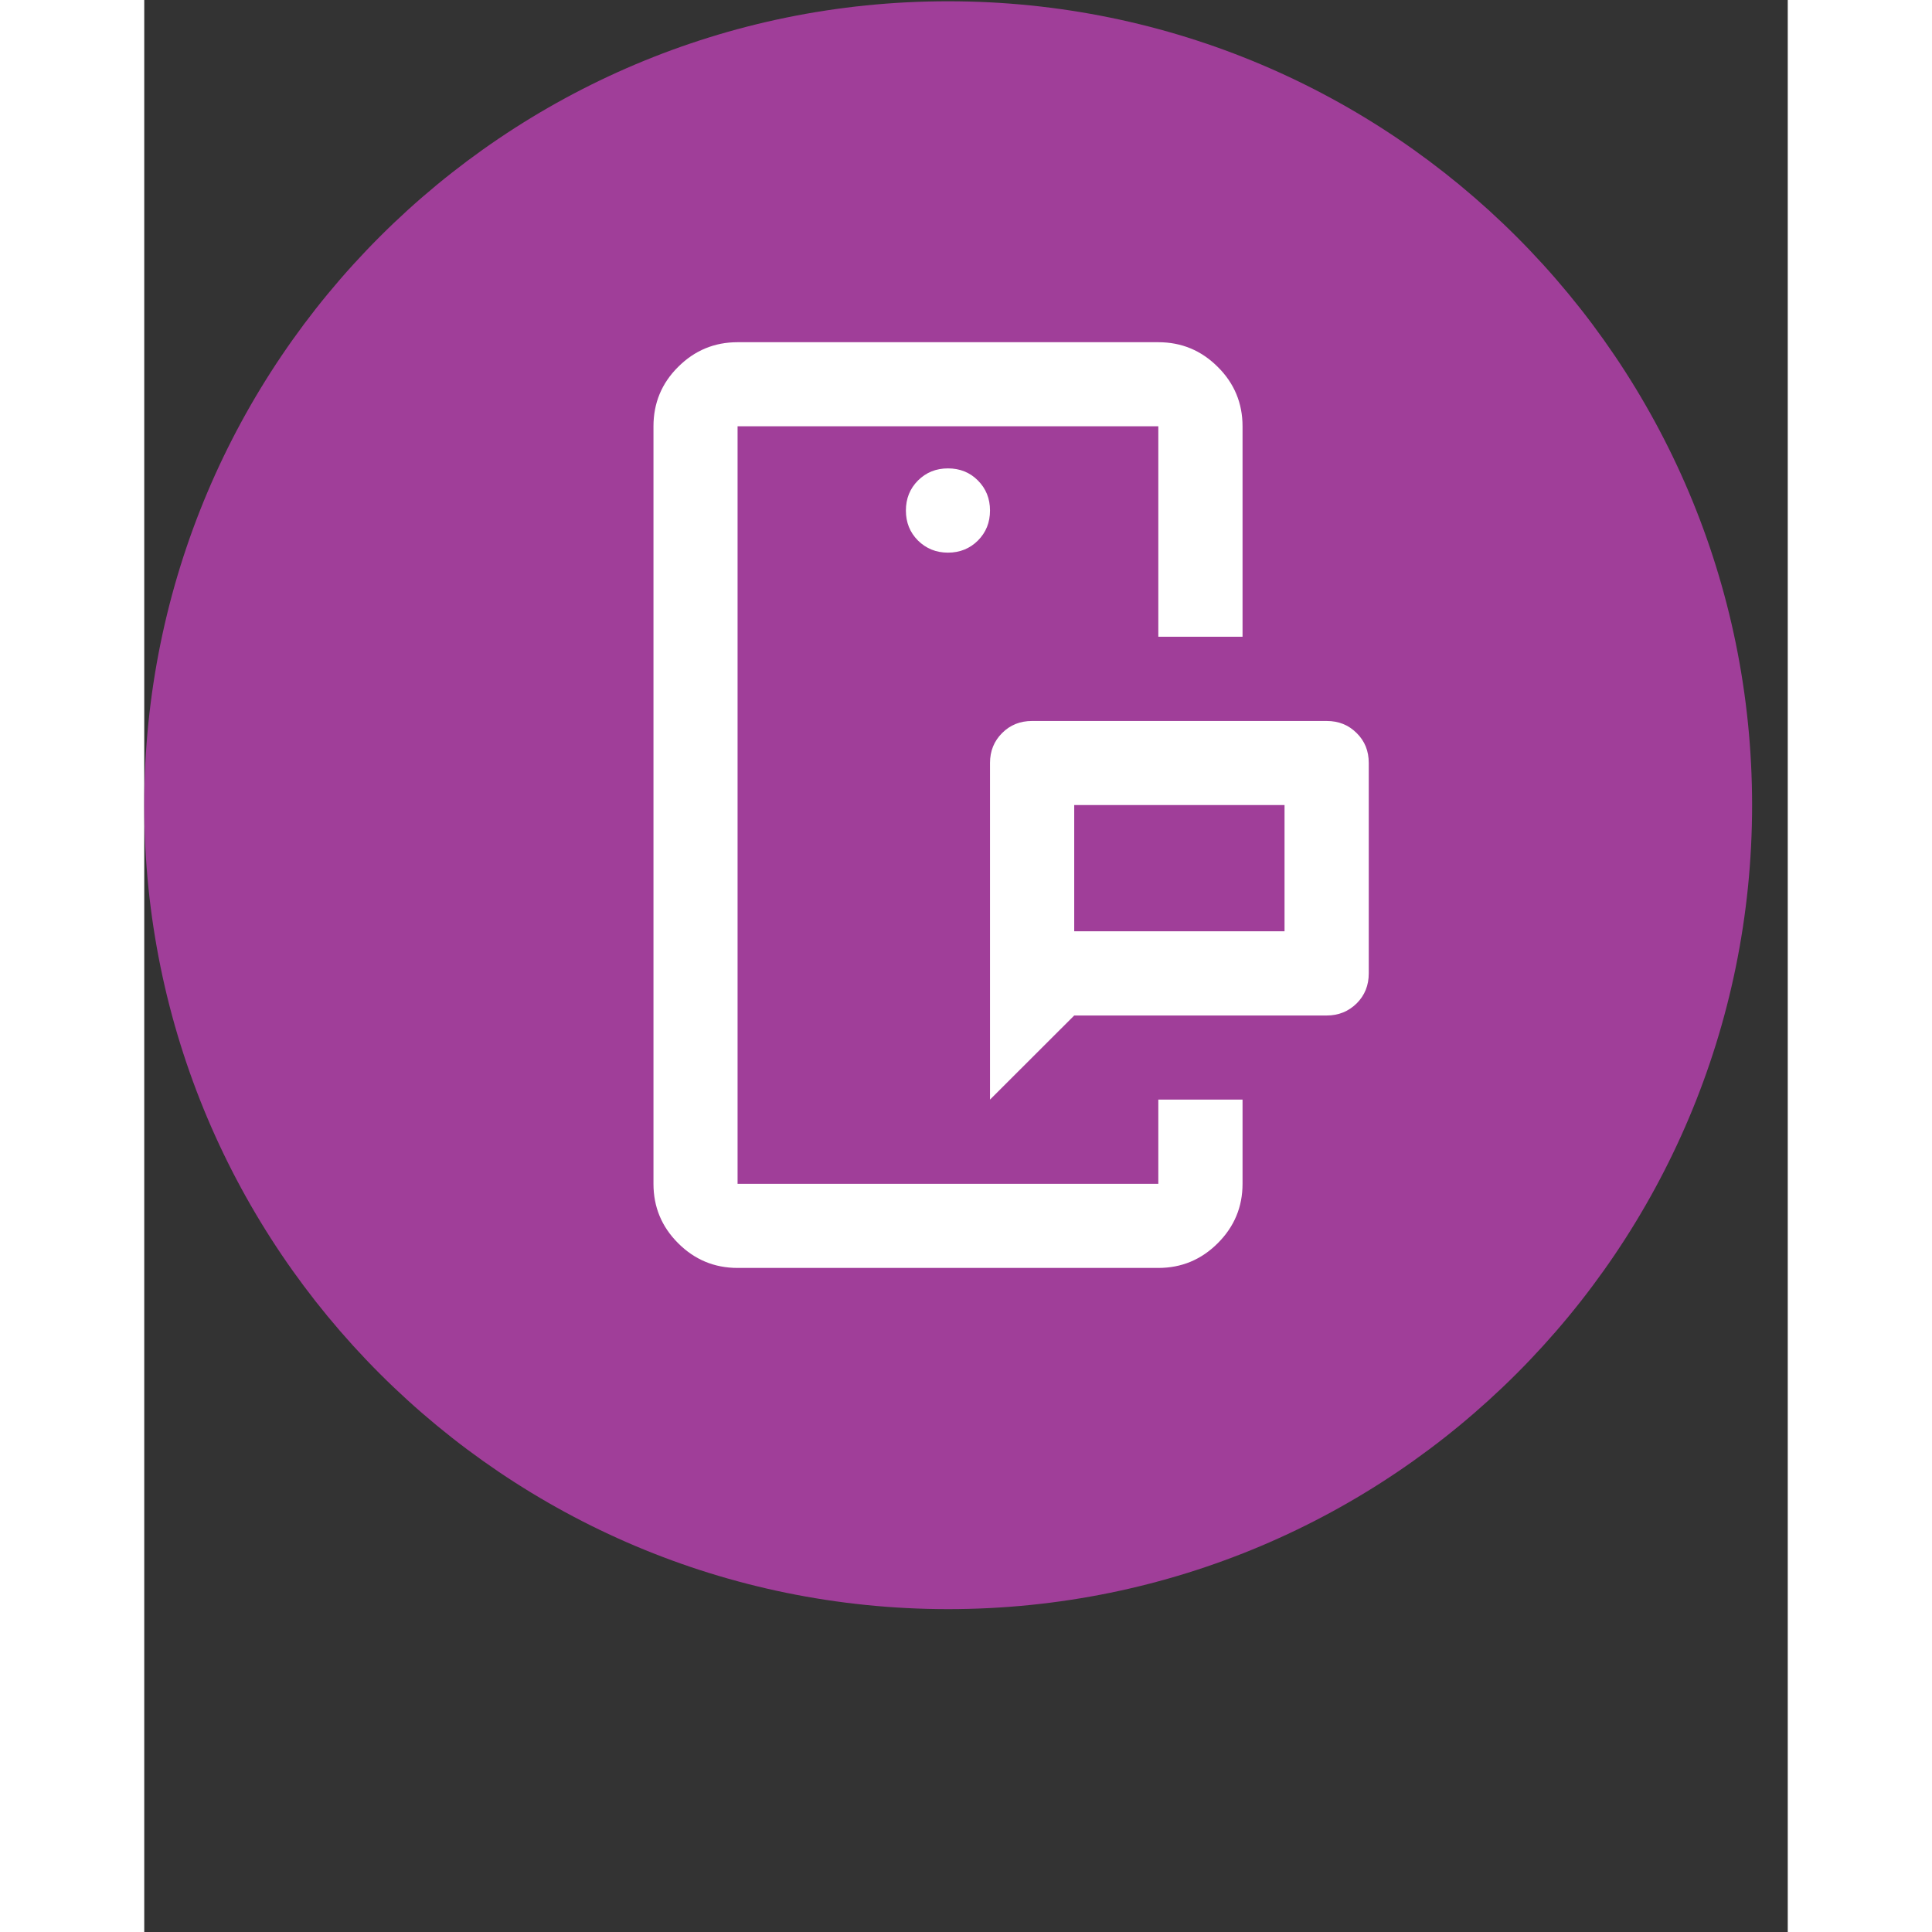
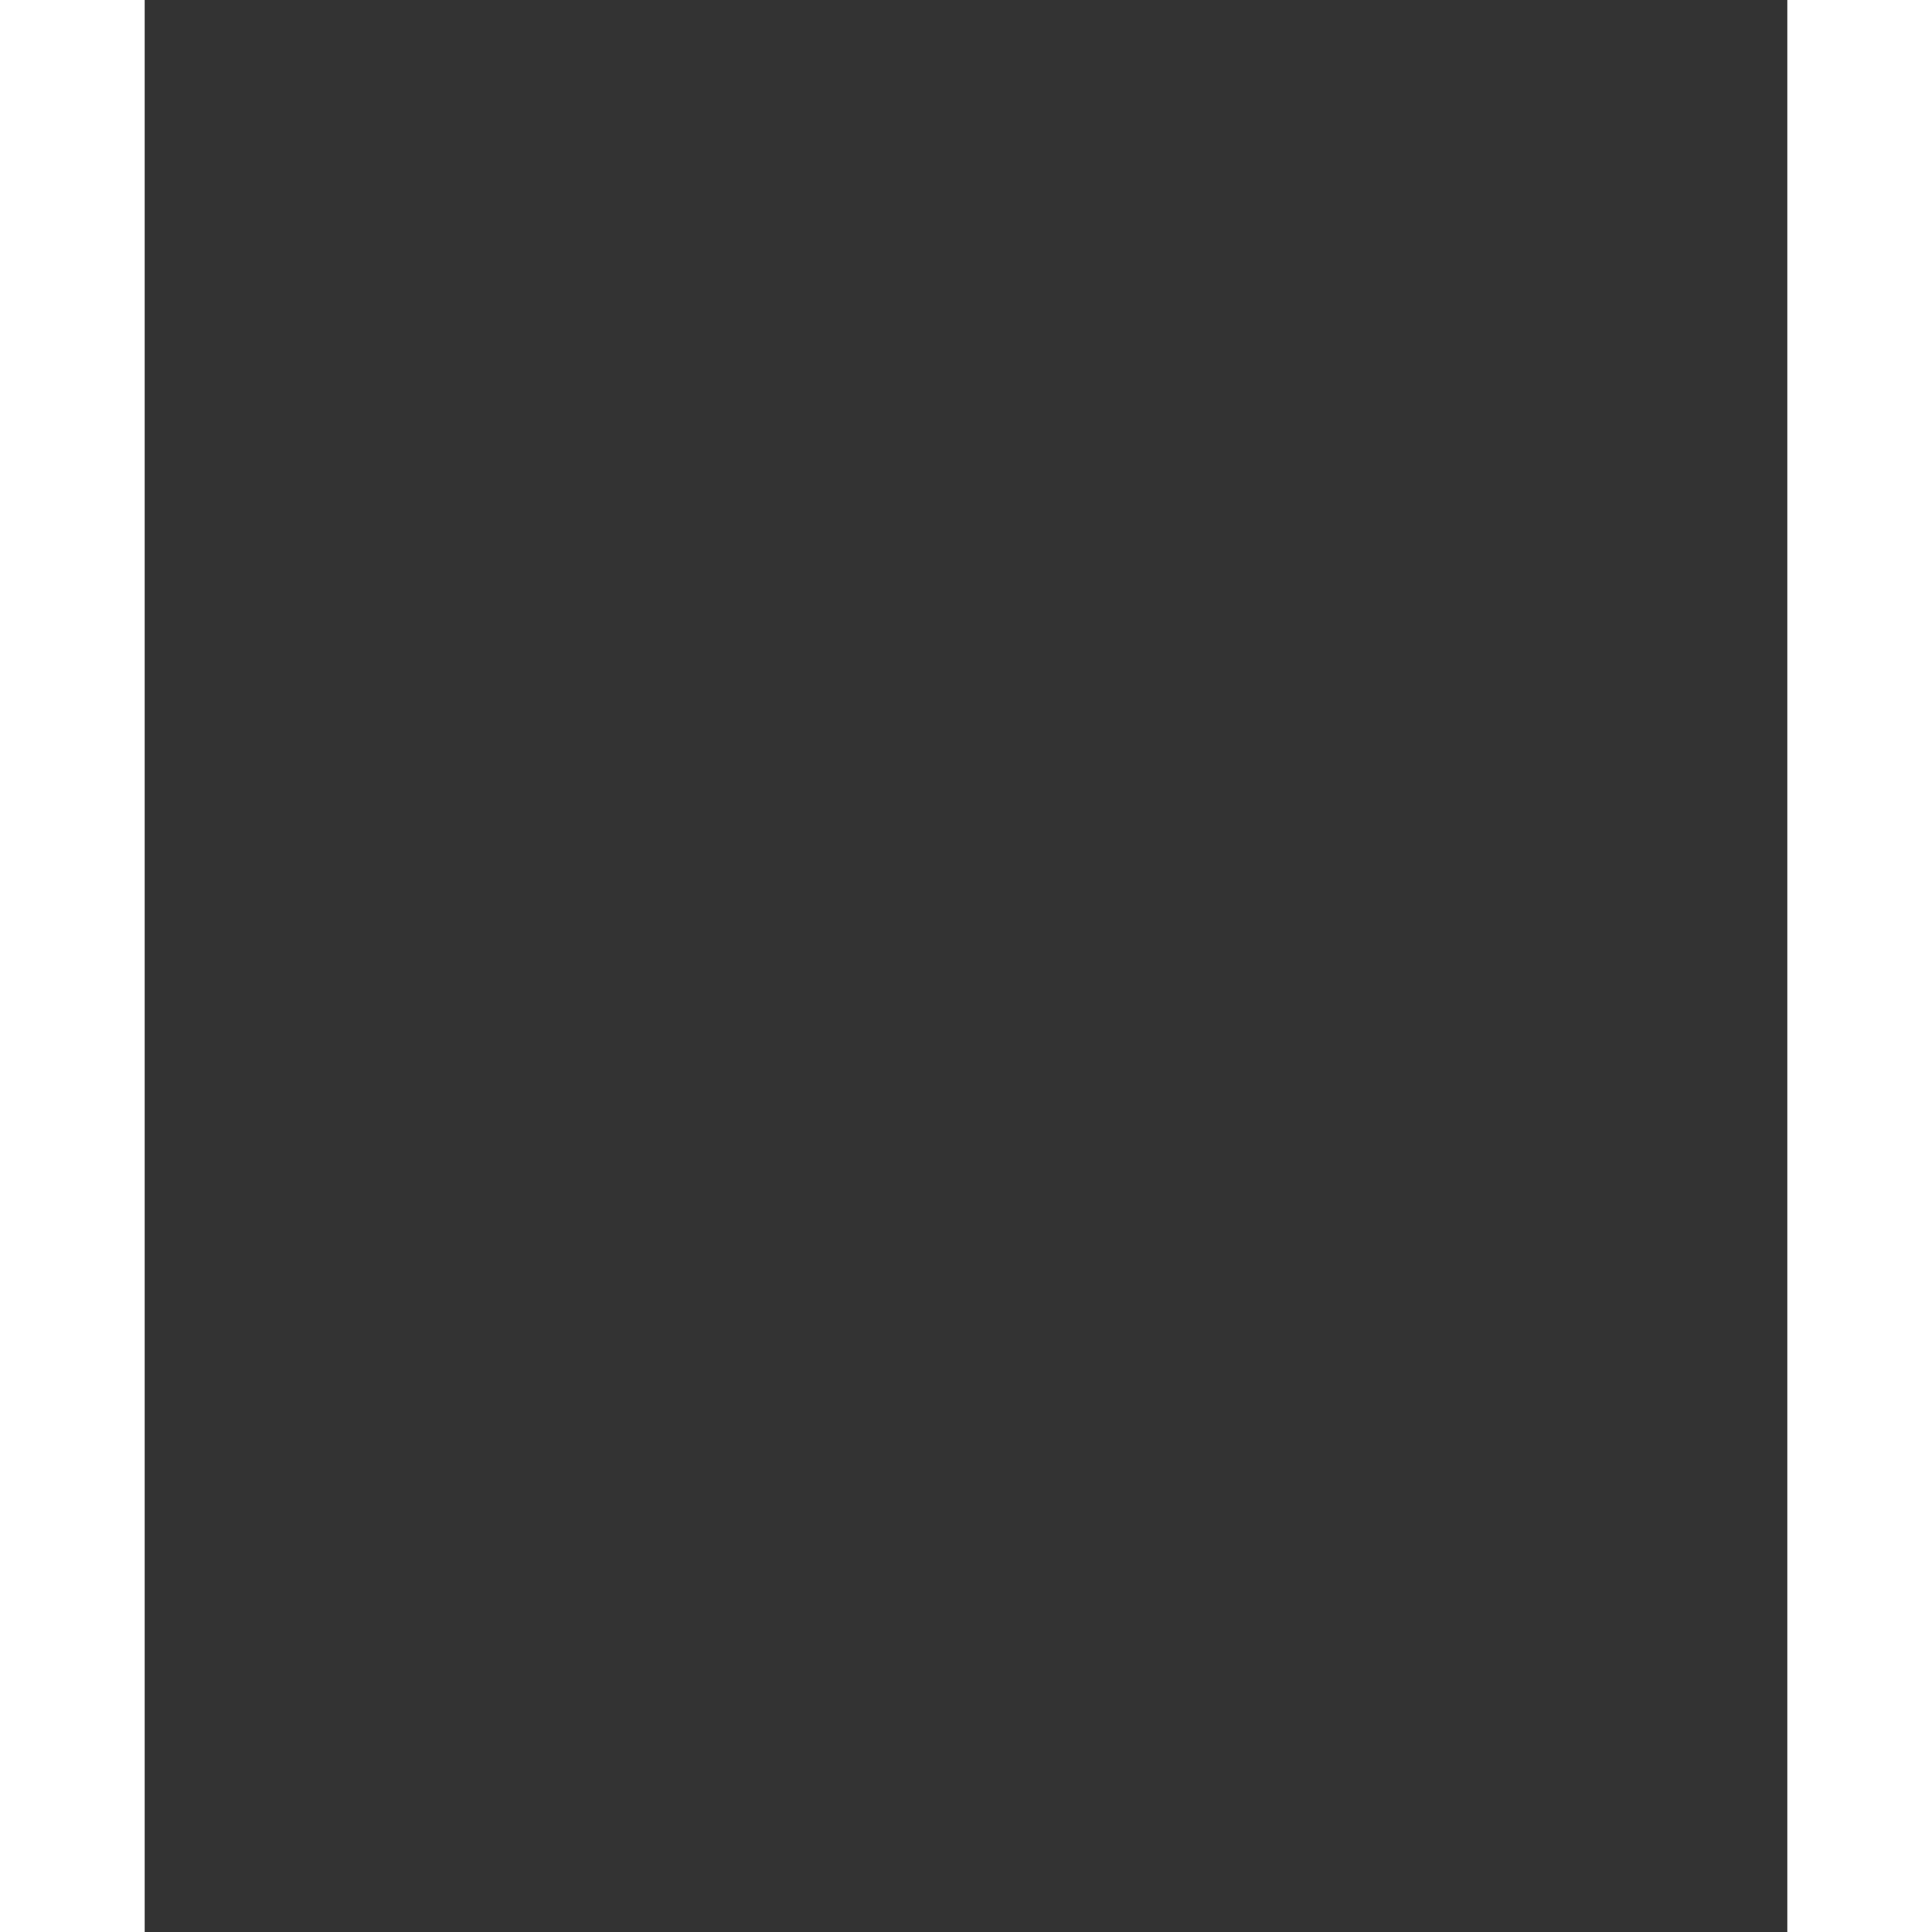
<svg xmlns="http://www.w3.org/2000/svg" width="60" zoomAndPan="magnify" viewBox="0 0 45.12 53.04" height="60" preserveAspectRatio="xMidYMid meet" version="1.2">
  <rect x="0" y="0" width="45.12" height="53.04" fill="#333333" stroke="none" />
  <defs>
    <clipPath id="4a84e020b9">
      <path d="M 0 0.035 L 44.141 0.035 L 44.141 44.176 L 0 44.176 Z M 0 0.035 " />
    </clipPath>
    <clipPath id="3f1835b16d">
-       <path d="M 22.07 0.035 C 9.883 0.035 0 9.918 0 22.105 C 0 34.293 9.883 44.176 22.07 44.176 C 34.258 44.176 44.141 34.293 44.141 22.105 C 44.141 9.918 34.258 0.035 22.07 0.035 Z M 22.07 0.035 " />
-     </clipPath>
+       </clipPath>
  </defs>
  <g id="aa1228c73d">
    <g clip-rule="nonzero" clip-path="url(#4a84e020b9)">
      <g clip-rule="nonzero" clip-path="url(#3f1835b16d)">
        <path style=" stroke:none;fill-rule:nonzero;fill:#a03e99;fill-opacity:1;" d="M 0 0.035 L 44.141 0.035 L 44.141 44.176 L 0 44.176 Z M 0 0.035 " />
      </g>
    </g>
-     <path style=" stroke:none;fill-rule:nonzero;fill:#ffffff;fill-opacity:1;" d="M 16.289 32.5 L 16.289 11.703 Z M 27.84 32.5 L 27.84 30.188 Z M 25.531 25.566 L 31.305 25.566 L 31.305 22.102 L 25.531 22.102 Z M 23.219 30.188 L 23.219 20.945 C 23.219 20.617 23.332 20.344 23.551 20.125 C 23.773 19.902 24.047 19.793 24.375 19.793 L 32.461 19.793 C 32.789 19.793 33.062 19.902 33.285 20.125 C 33.508 20.344 33.617 20.617 33.617 20.945 L 33.617 26.723 C 33.617 27.051 33.508 27.324 33.285 27.547 C 33.062 27.766 32.789 27.879 32.461 27.879 L 25.531 27.879 Z M 16.289 34.809 C 15.652 34.809 15.109 34.582 14.656 34.129 C 14.203 33.676 13.98 33.133 13.98 32.5 L 13.98 11.703 C 13.98 11.07 14.203 10.523 14.656 10.074 C 15.109 9.621 15.652 9.395 16.289 9.395 L 27.84 9.395 C 28.477 9.395 29.02 9.621 29.473 10.074 C 29.926 10.523 30.152 11.07 30.152 11.703 L 30.152 17.48 L 27.84 17.48 L 27.84 11.703 L 16.289 11.703 L 16.289 32.5 L 27.84 32.5 L 27.84 30.188 L 30.152 30.188 L 30.152 32.5 C 30.152 33.133 29.926 33.676 29.473 34.129 C 29.02 34.582 28.477 34.809 27.84 34.809 Z M 22.066 15.172 C 22.391 15.172 22.668 15.059 22.887 14.84 C 23.109 14.617 23.219 14.344 23.219 14.016 C 23.219 13.688 23.109 13.414 22.887 13.191 C 22.668 12.969 22.391 12.859 22.066 12.859 C 21.738 12.859 21.465 12.969 21.242 13.191 C 21.02 13.414 20.91 13.688 20.91 14.016 C 20.91 14.344 21.02 14.617 21.242 14.84 C 21.465 15.059 21.738 15.172 22.066 15.172 Z M 25.531 25.566 L 25.531 22.102 Z M 25.531 25.566 " />
  </g>
</svg>